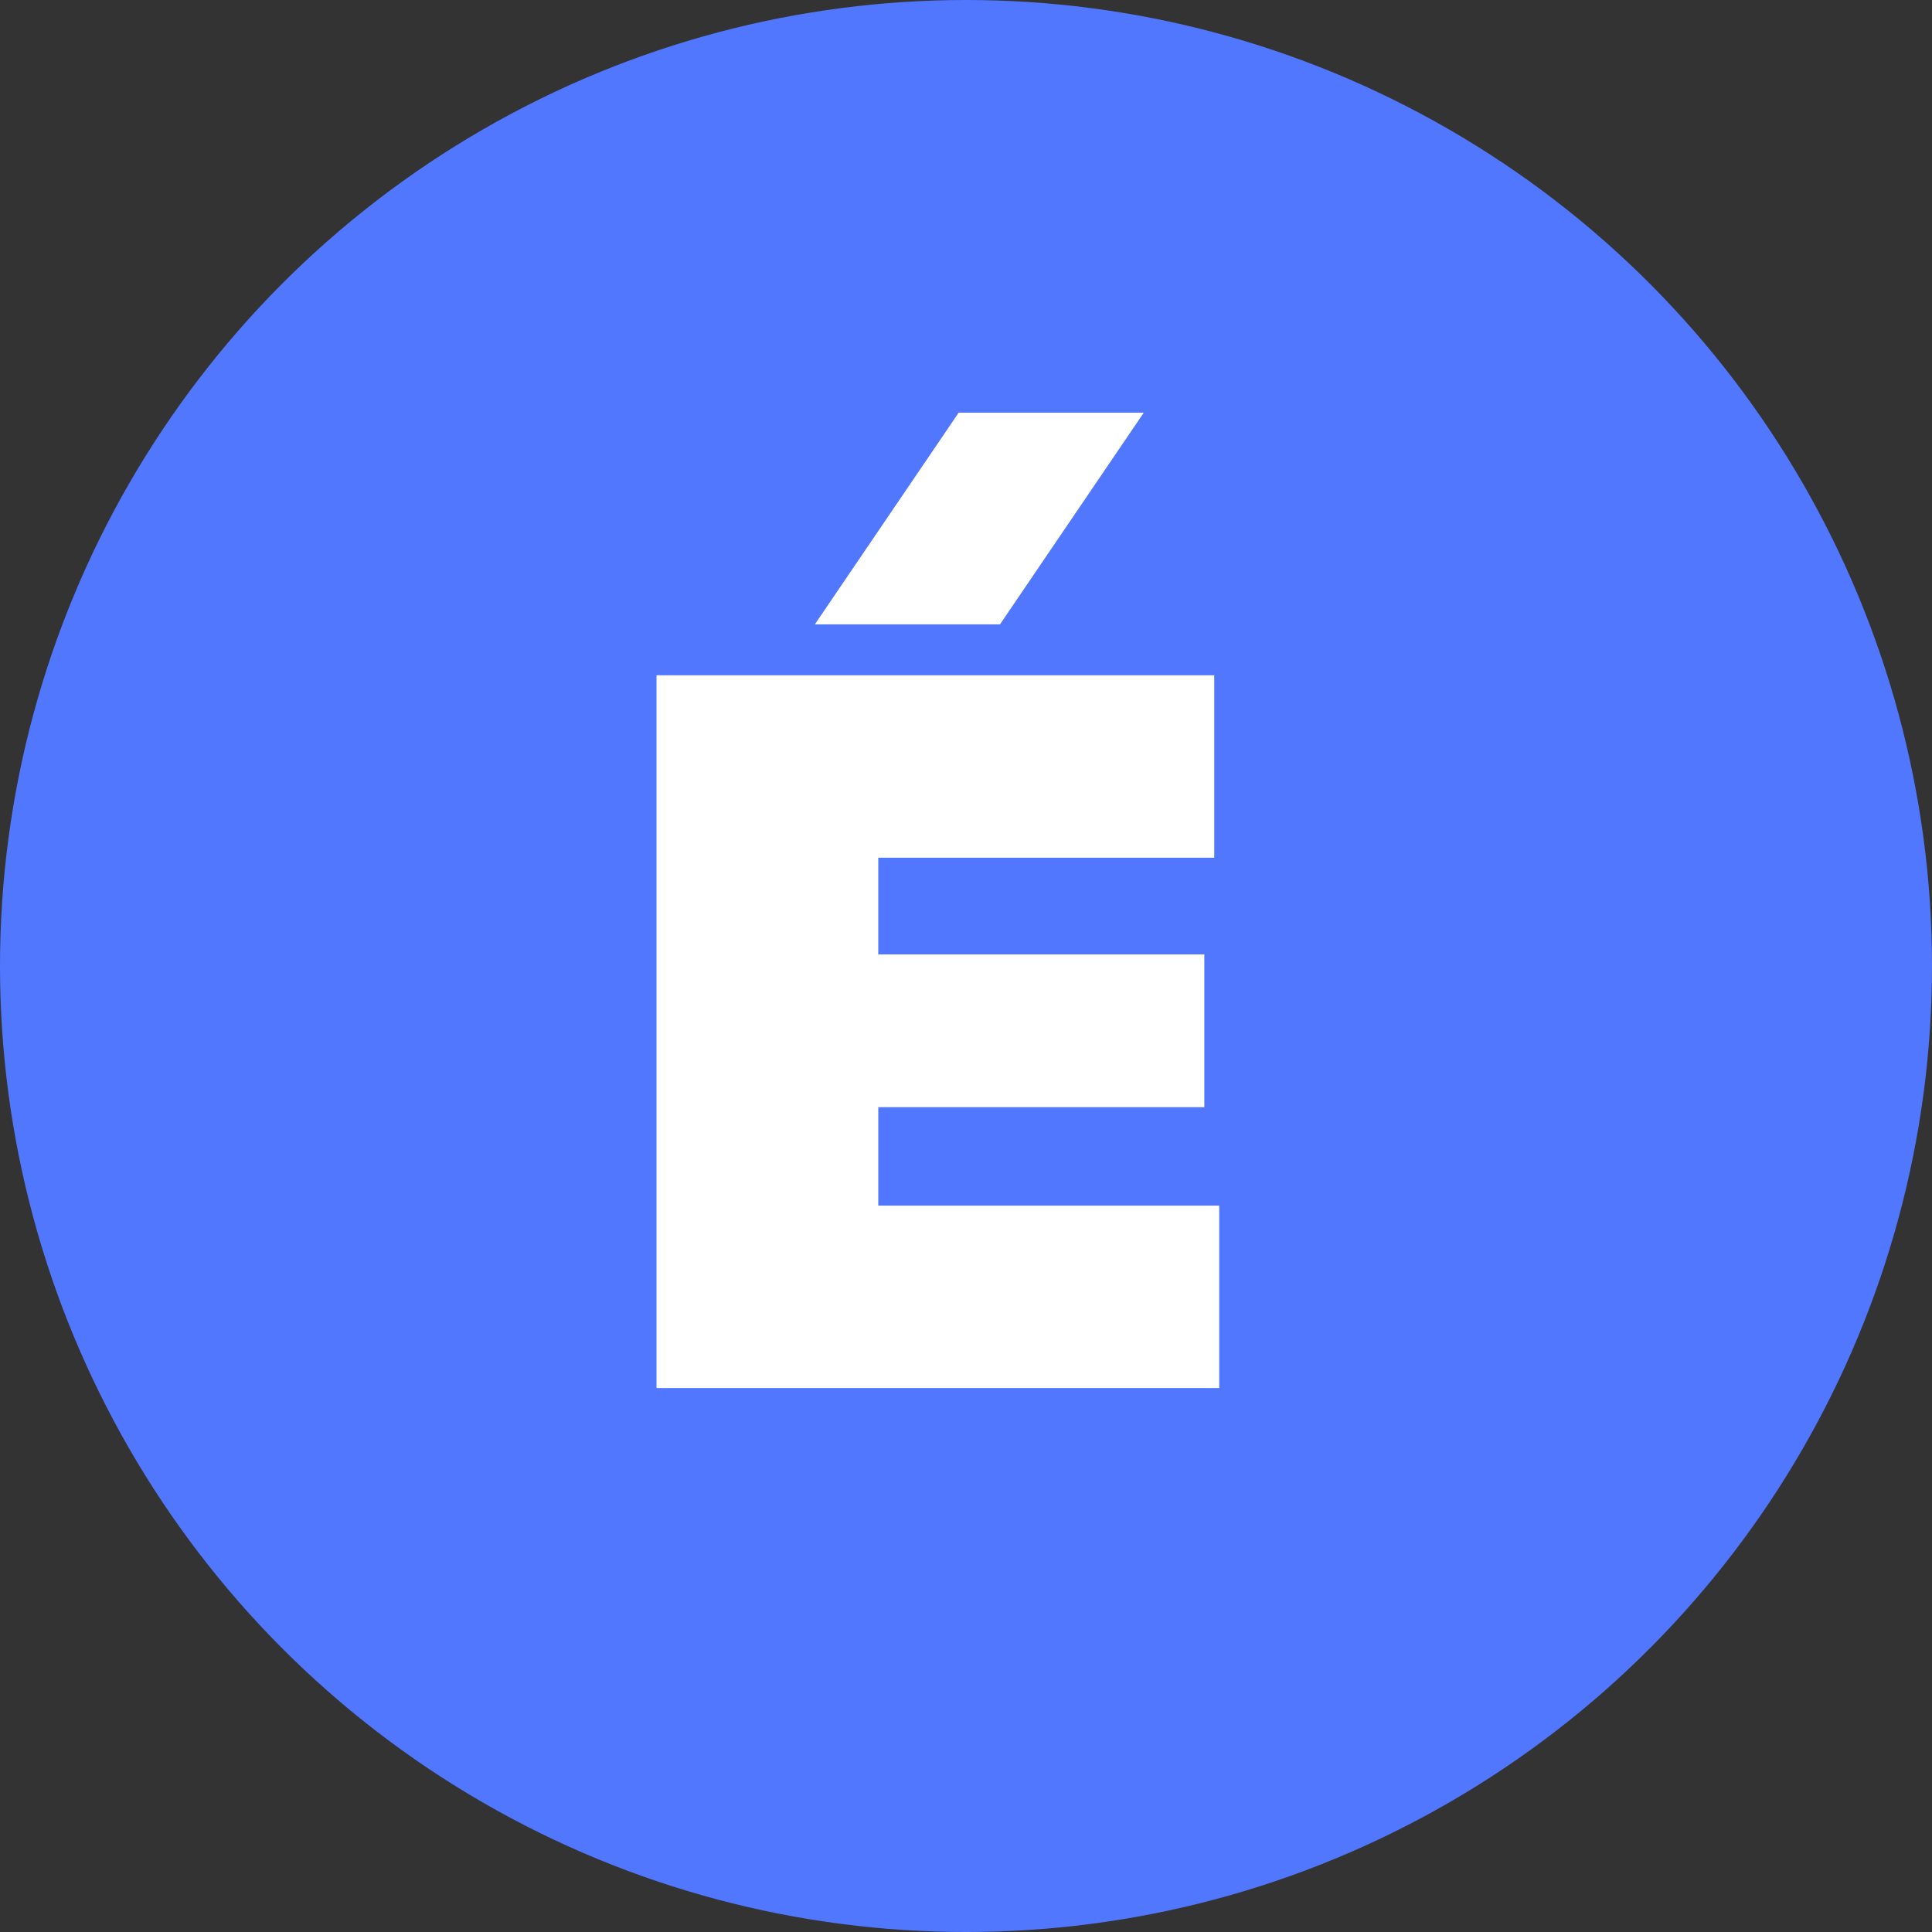
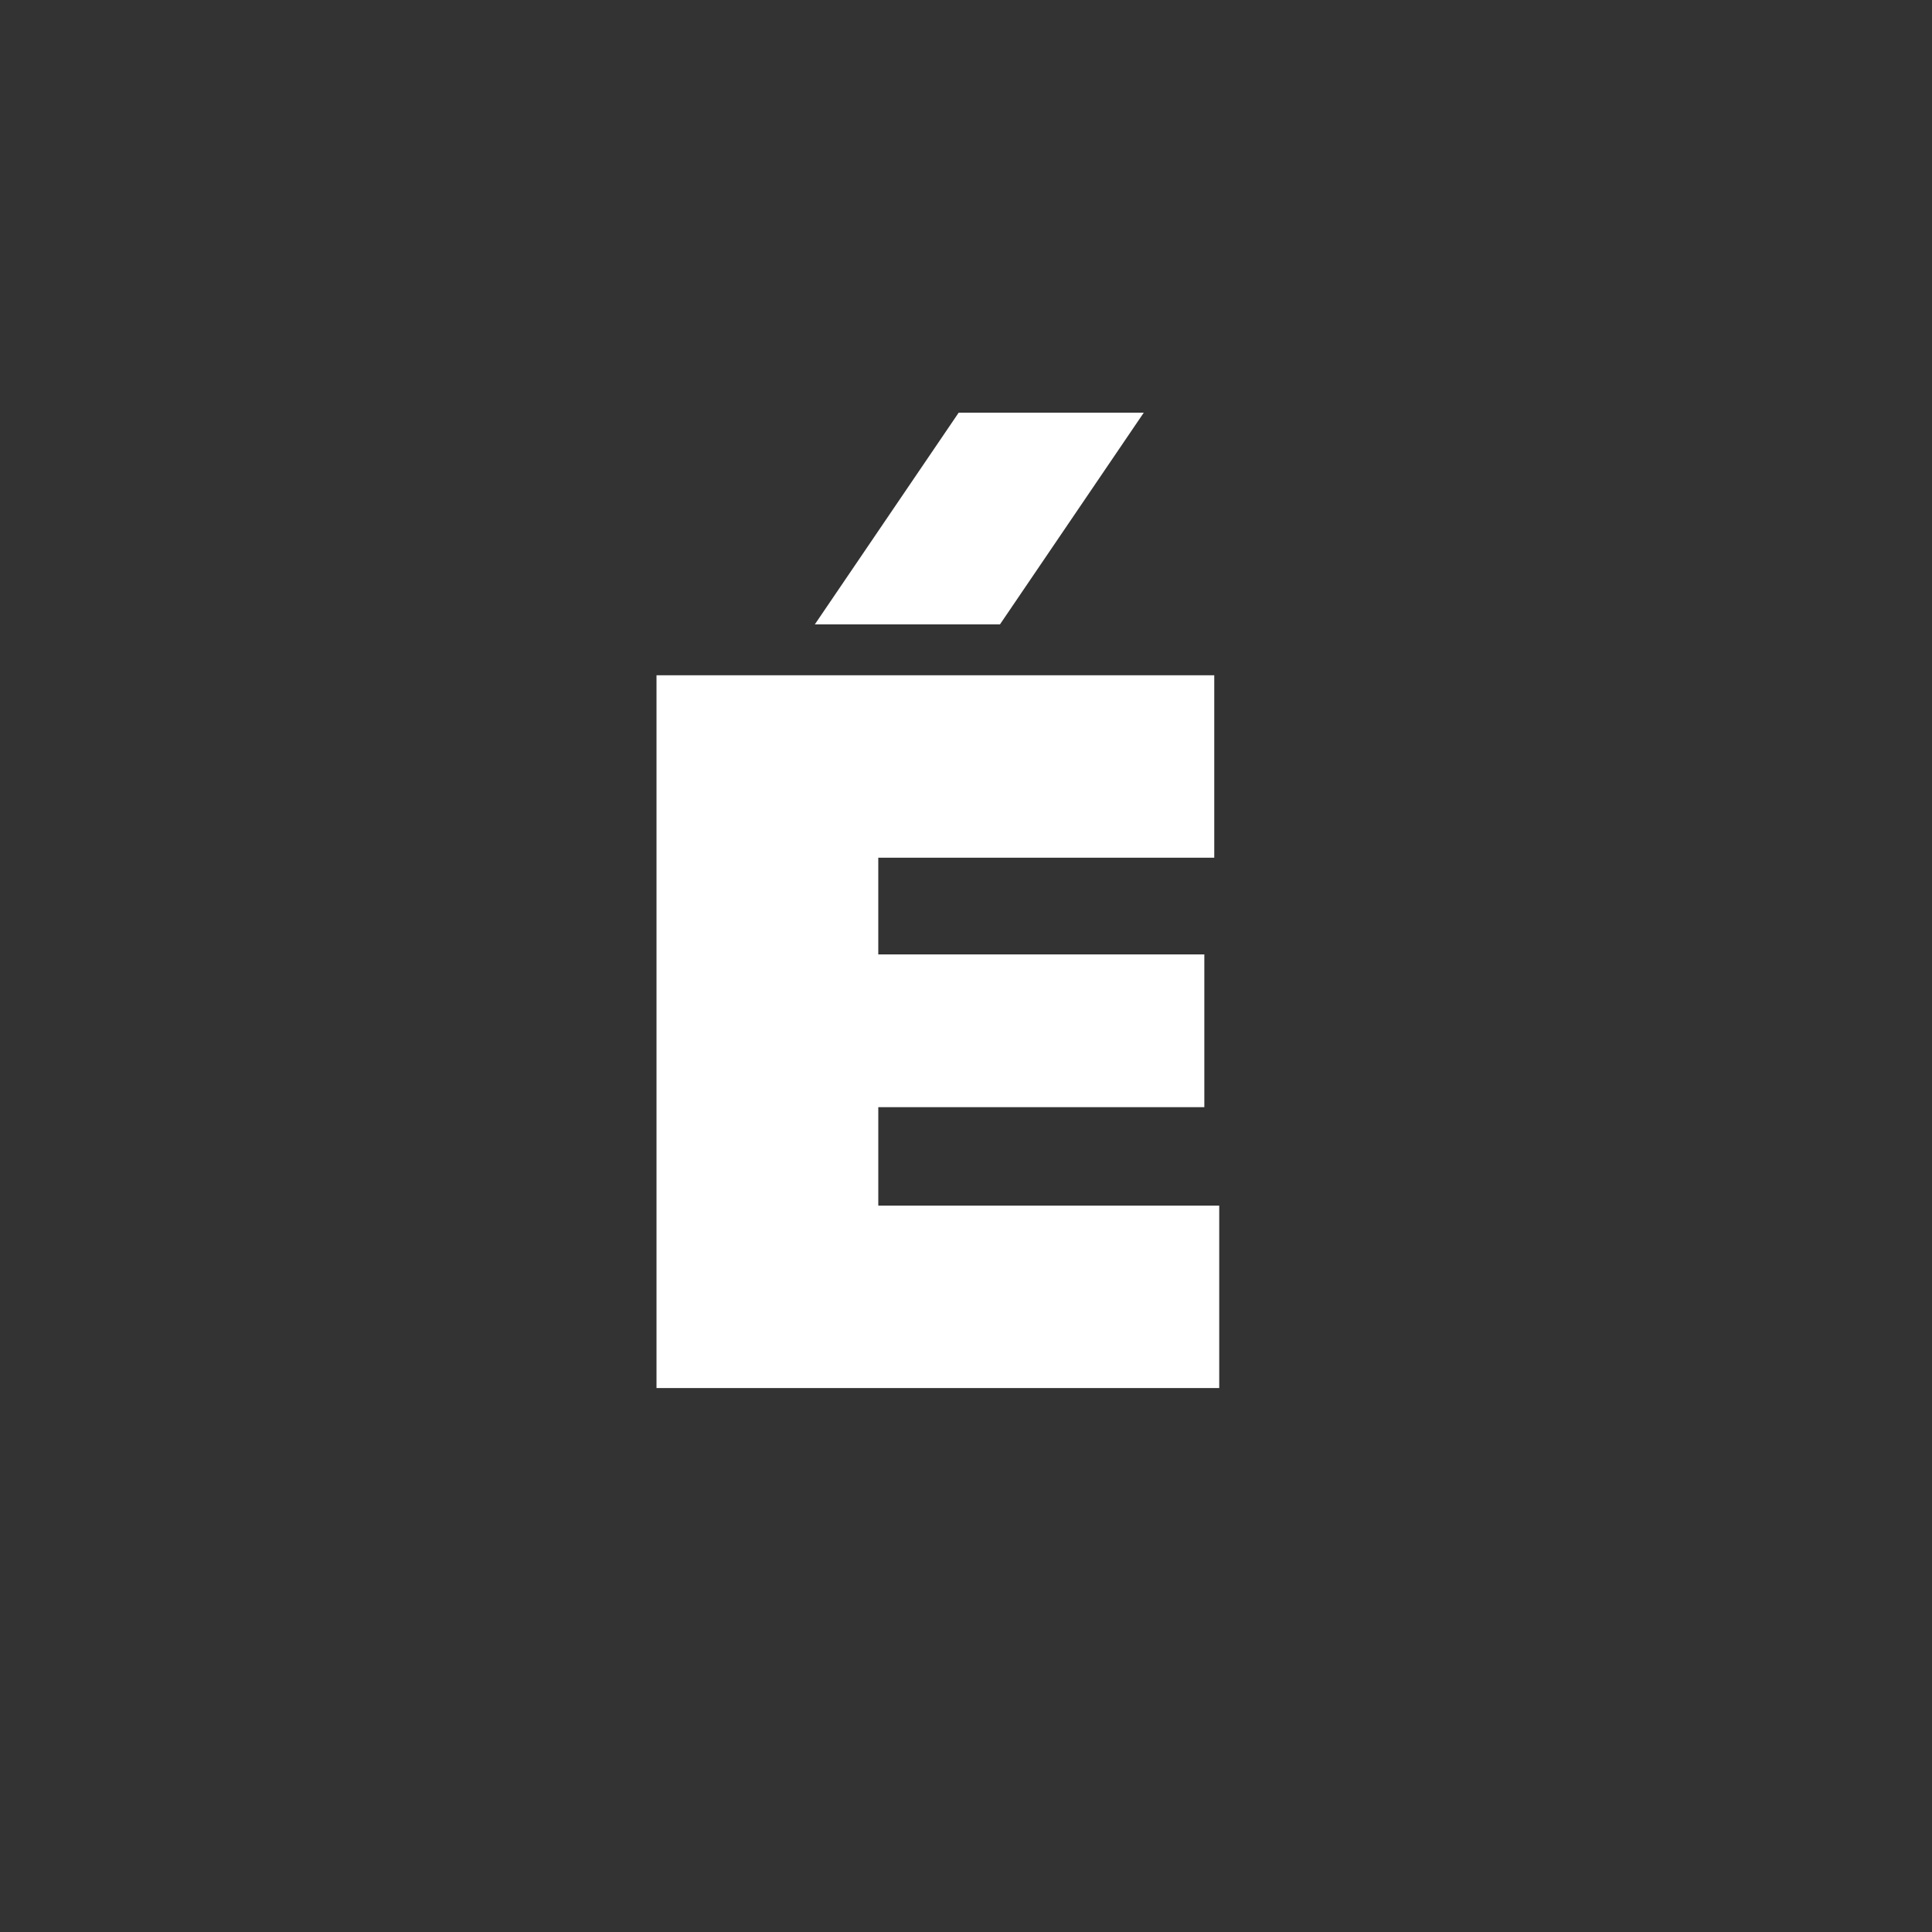
<svg xmlns="http://www.w3.org/2000/svg" width="103" height="103" fill="none">
  <rect width="100%" height="100%" fill="#333333" stroke="none" />
-   <circle cx="51.5" cy="51.5" r="51.5" fill="#5177FF" />
-   <path fill="#fff" d="M46.824 59.026h17.382v-8.143H46.823v-5.157h17.912V36H35v38h30v-9.726H46.824v-5.248ZM51.109 22h9.869l-7.666 11.286h-9.87L51.11 22Z" />
+   <path fill="#fff" d="M46.824 59.026h17.382v-8.143H46.823v-5.157h17.912V36H35v38h30v-9.726H46.824v-5.248M51.109 22h9.869l-7.666 11.286h-9.87L51.11 22Z" />
</svg>